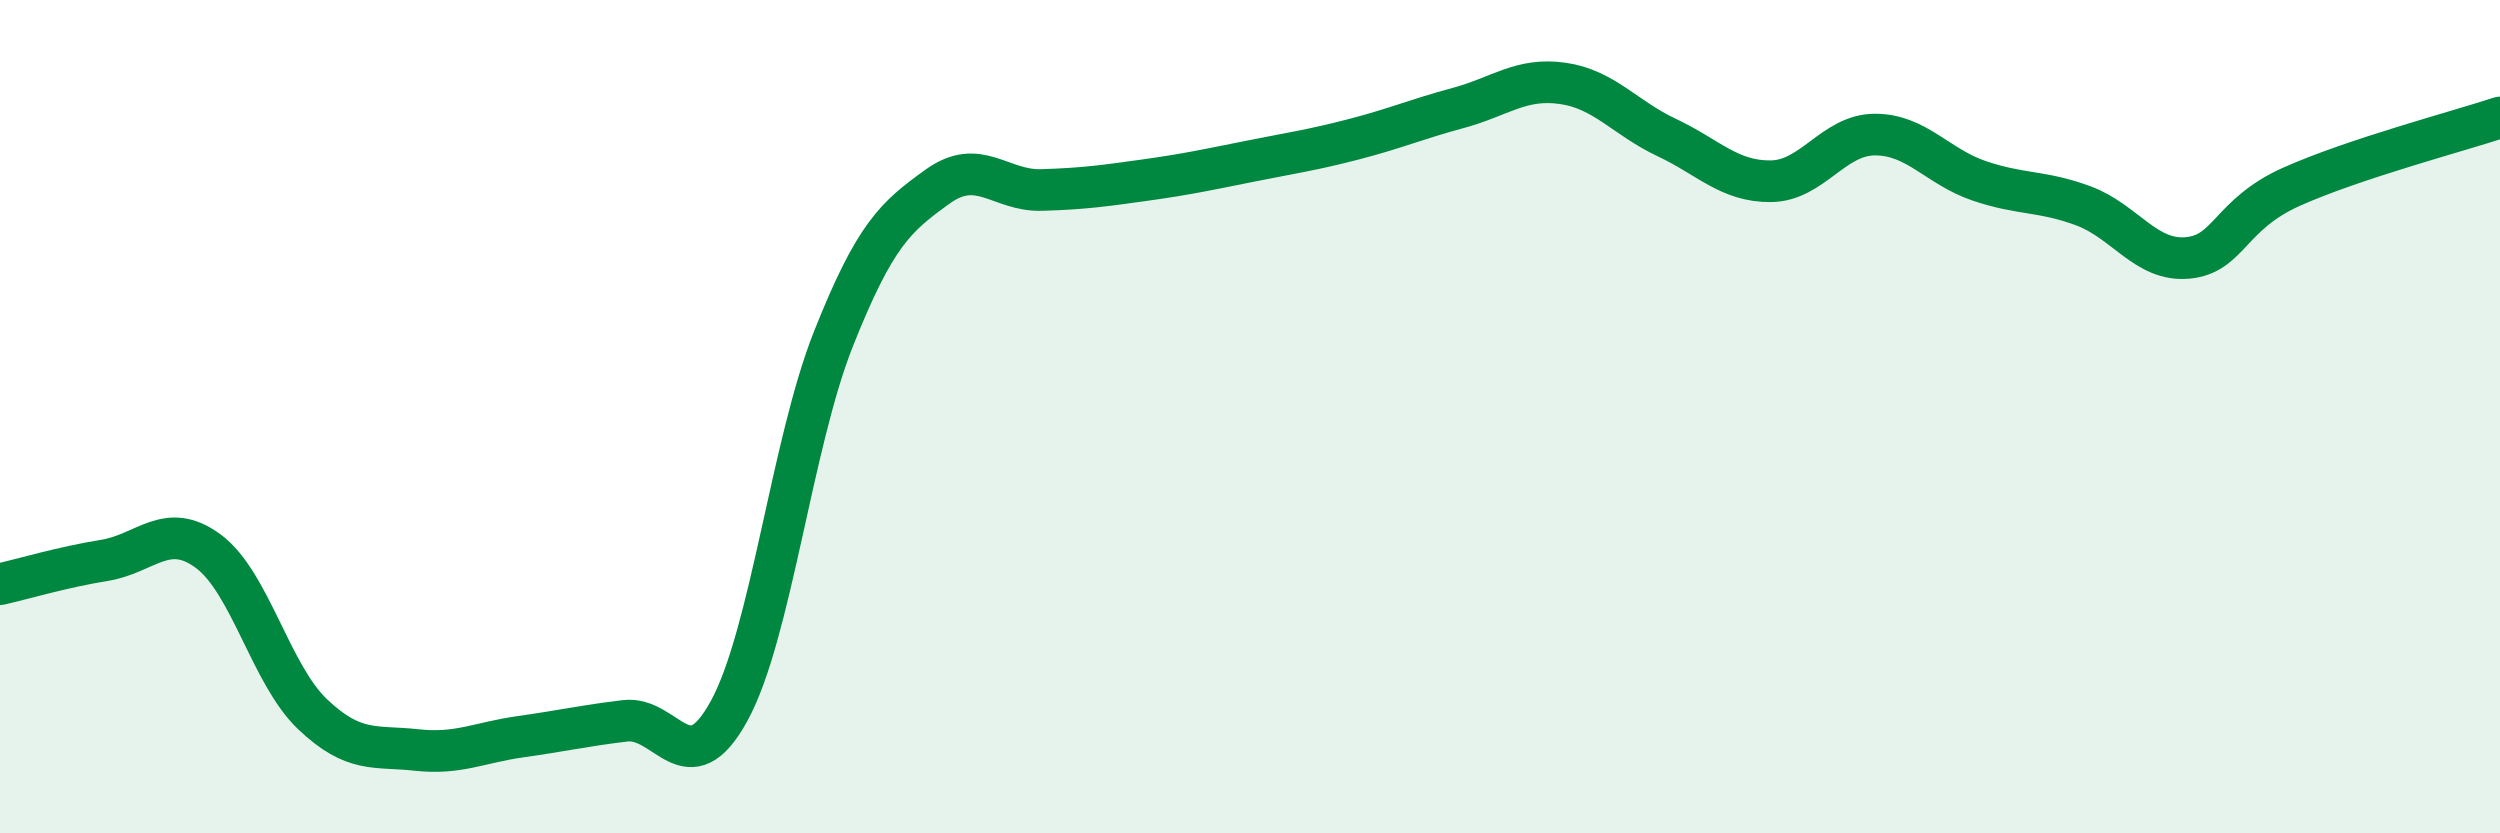
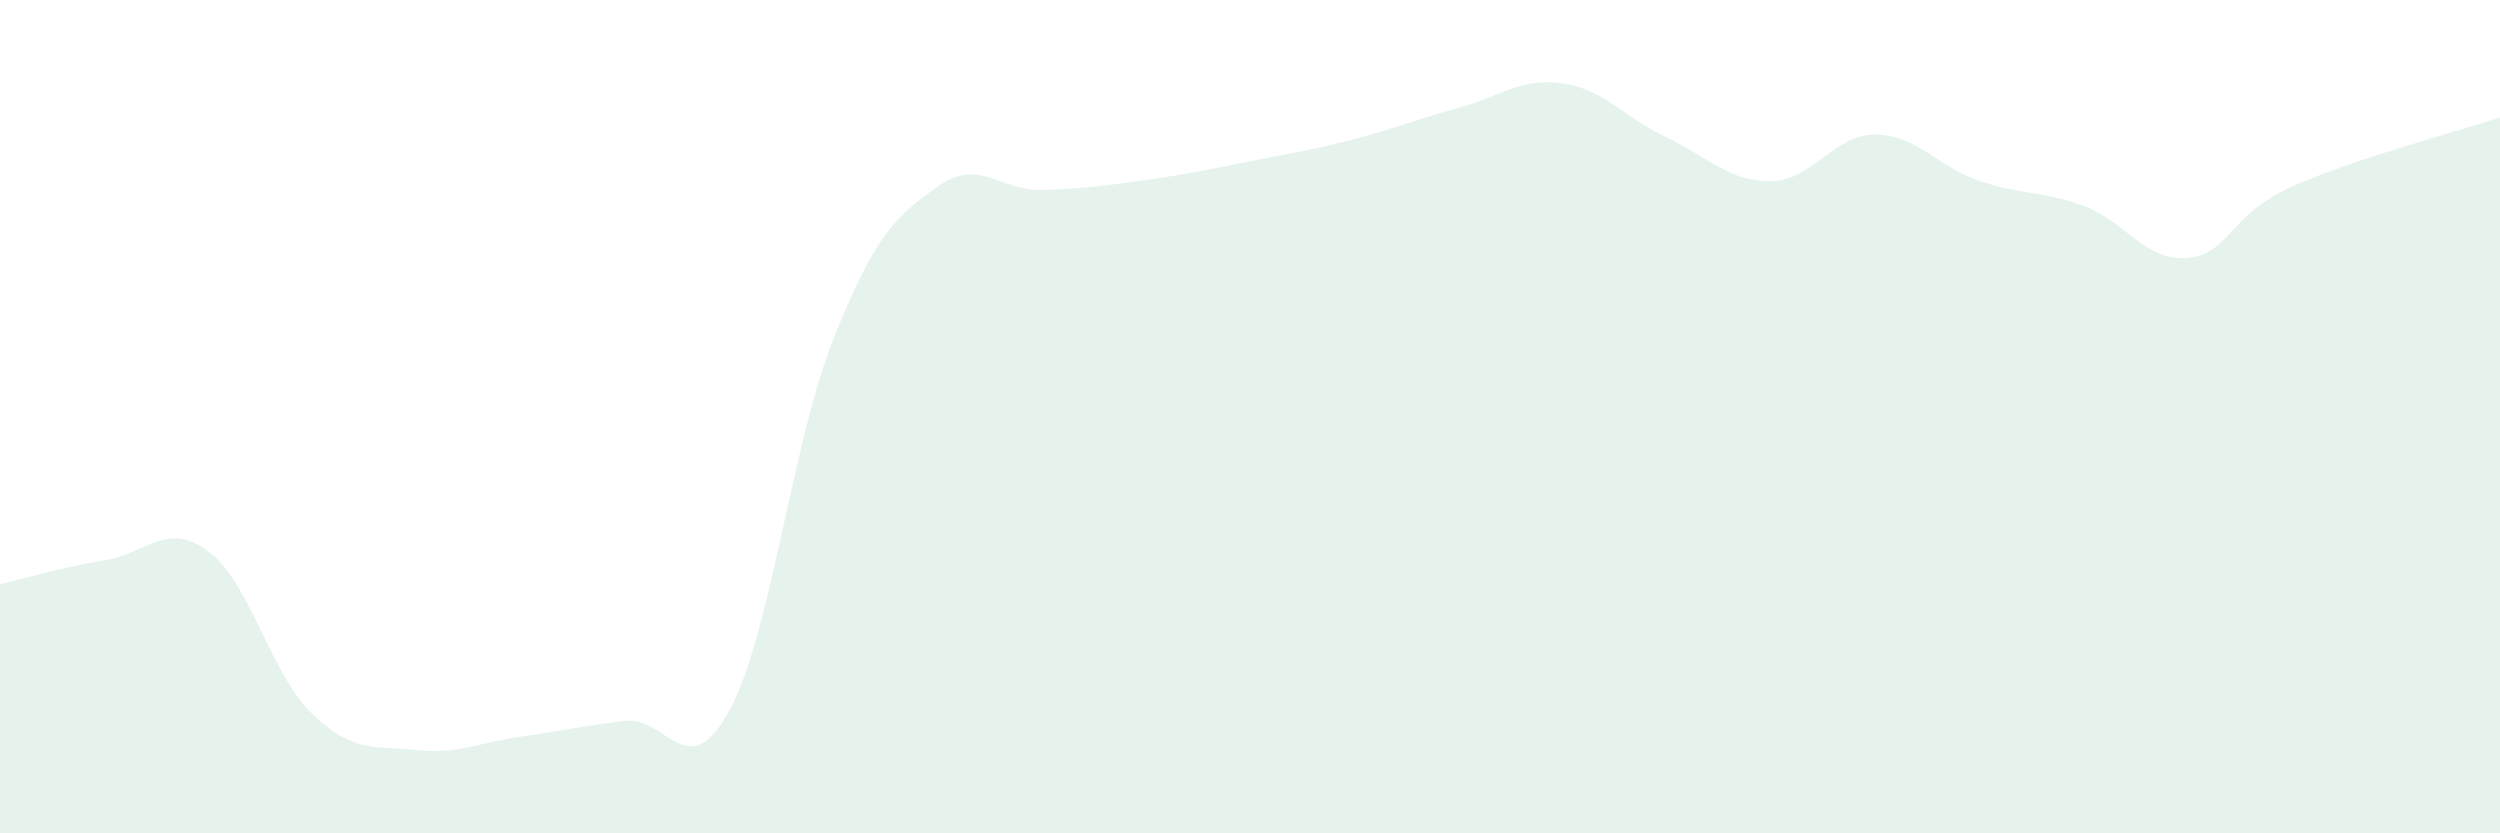
<svg xmlns="http://www.w3.org/2000/svg" width="60" height="20" viewBox="0 0 60 20">
  <path d="M 0,14.02 C 0.5,13.91 1.5,13.61 2.5,13.45 C 3.5,13.29 4,12.49 5,13.23 C 6,13.97 6.5,16.19 7.5,17.14 C 8.5,18.09 9,17.89 10,18 C 11,18.11 11.5,17.82 12.5,17.68 C 13.5,17.54 14,17.42 15,17.3 C 16,17.18 16.5,18.89 17.5,17.06 C 18.5,15.23 19,10.66 20,8.14 C 21,5.62 21.5,5.2 22.5,4.48 C 23.5,3.76 24,4.59 25,4.56 C 26,4.53 26.5,4.46 27.5,4.32 C 28.5,4.18 29,4.07 30,3.87 C 31,3.67 31.5,3.6 32.5,3.34 C 33.5,3.08 34,2.86 35,2.59 C 36,2.32 36.5,1.86 37.5,2 C 38.5,2.14 39,2.83 40,3.3 C 41,3.77 41.5,4.36 42.5,4.35 C 43.5,4.34 44,3.23 45,3.23 C 46,3.23 46.5,4 47.5,4.34 C 48.5,4.68 49,4.57 50,4.94 C 51,5.31 51.5,6.28 52.5,6.19 C 53.5,6.1 53.5,5.15 55,4.48 C 56.5,3.81 59,3.15 60,2.82L60 20L0 20Z" fill="#008740" opacity="0.1" stroke-linecap="round" stroke-linejoin="round" />
-   <path d="M 0,14.02 C 0.5,13.91 1.5,13.61 2.5,13.45 C 3.5,13.29 4,12.49 5,13.23 C 6,13.97 6.5,16.19 7.5,17.14 C 8.5,18.09 9,17.89 10,18 C 11,18.11 11.5,17.82 12.5,17.68 C 13.5,17.54 14,17.42 15,17.3 C 16,17.18 16.5,18.89 17.5,17.06 C 18.5,15.23 19,10.66 20,8.14 C 21,5.62 21.5,5.2 22.5,4.48 C 23.5,3.76 24,4.59 25,4.56 C 26,4.53 26.5,4.46 27.5,4.32 C 28.5,4.18 29,4.07 30,3.87 C 31,3.67 31.5,3.6 32.5,3.34 C 33.5,3.08 34,2.86 35,2.59 C 36,2.32 36.5,1.86 37.5,2 C 38.5,2.14 39,2.83 40,3.3 C 41,3.77 41.5,4.36 42.5,4.35 C 43.5,4.34 44,3.23 45,3.23 C 46,3.23 46.5,4 47.5,4.34 C 48.5,4.68 49,4.57 50,4.94 C 51,5.31 51.5,6.28 52.5,6.19 C 53.5,6.1 53.5,5.15 55,4.48 C 56.5,3.81 59,3.15 60,2.82" stroke="#008740" stroke-width="1" fill="none" stroke-linecap="round" stroke-linejoin="round" />
</svg>